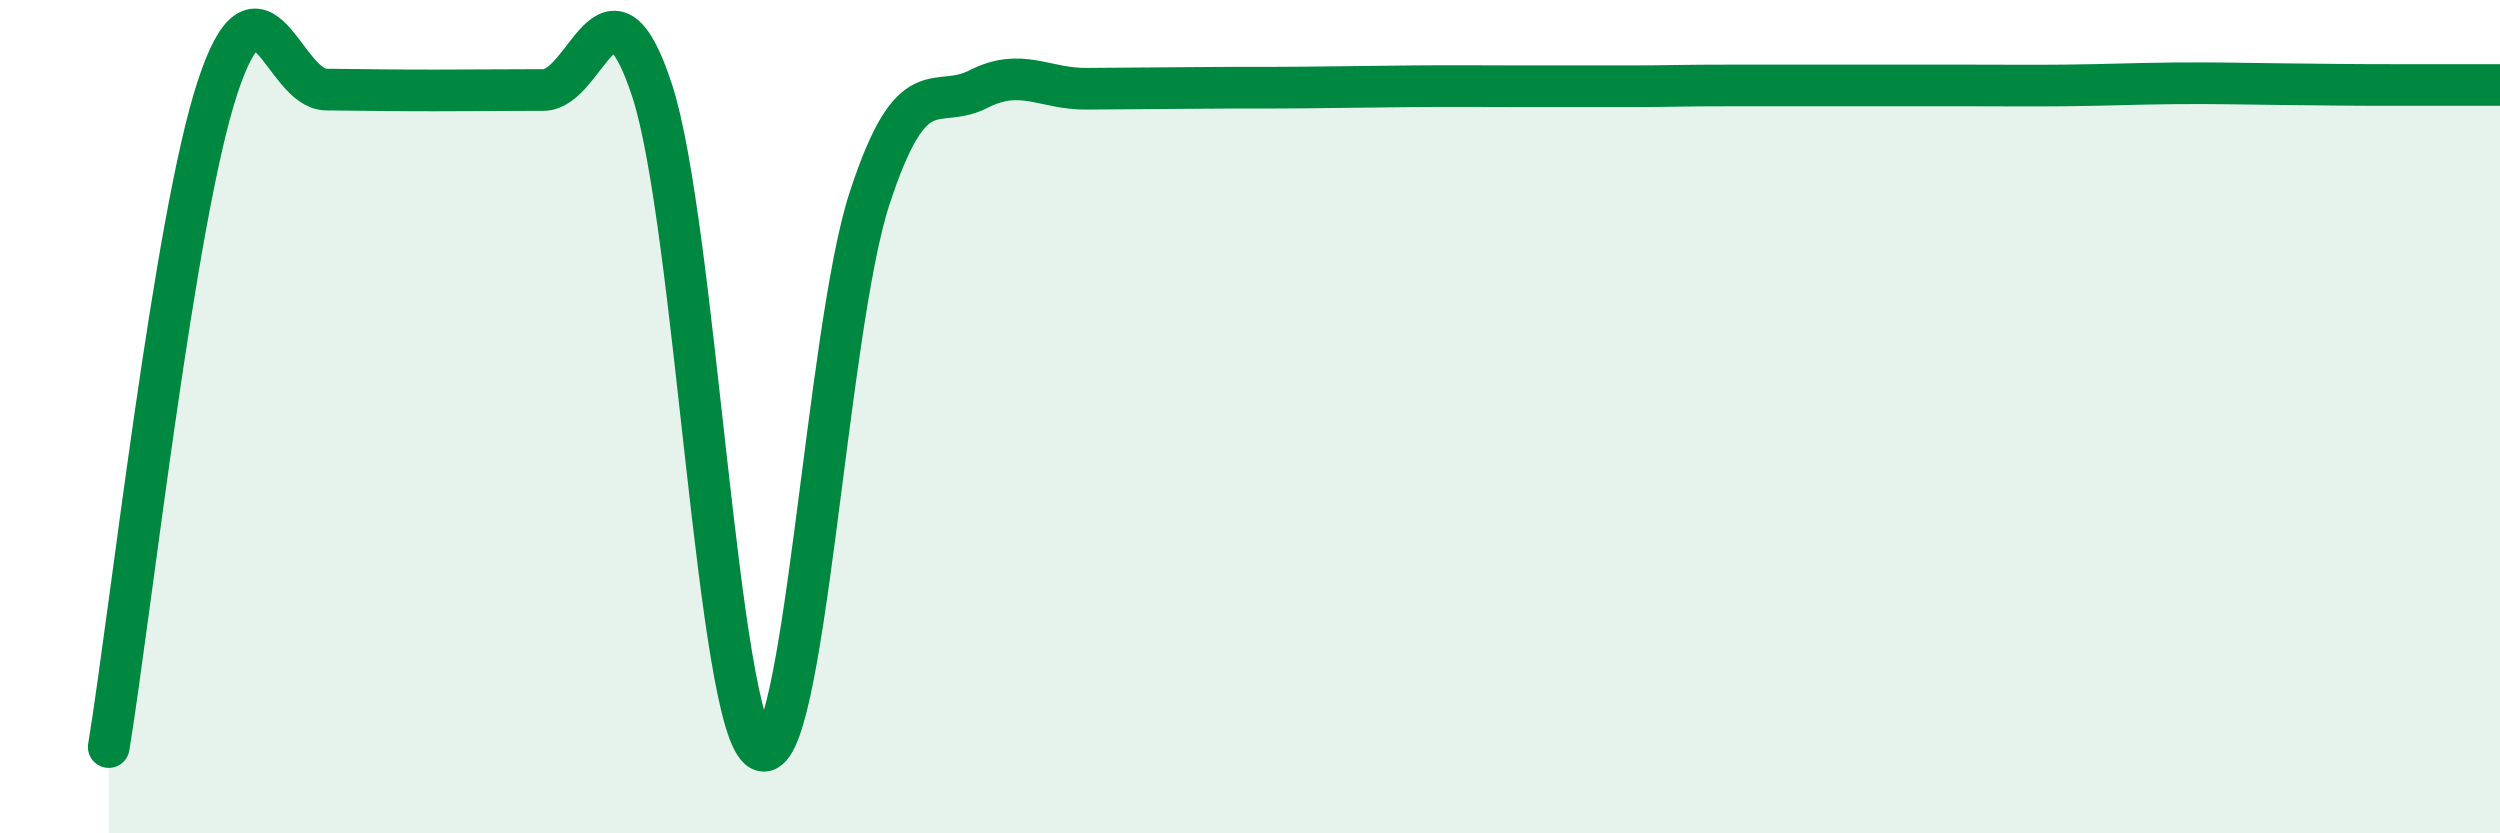
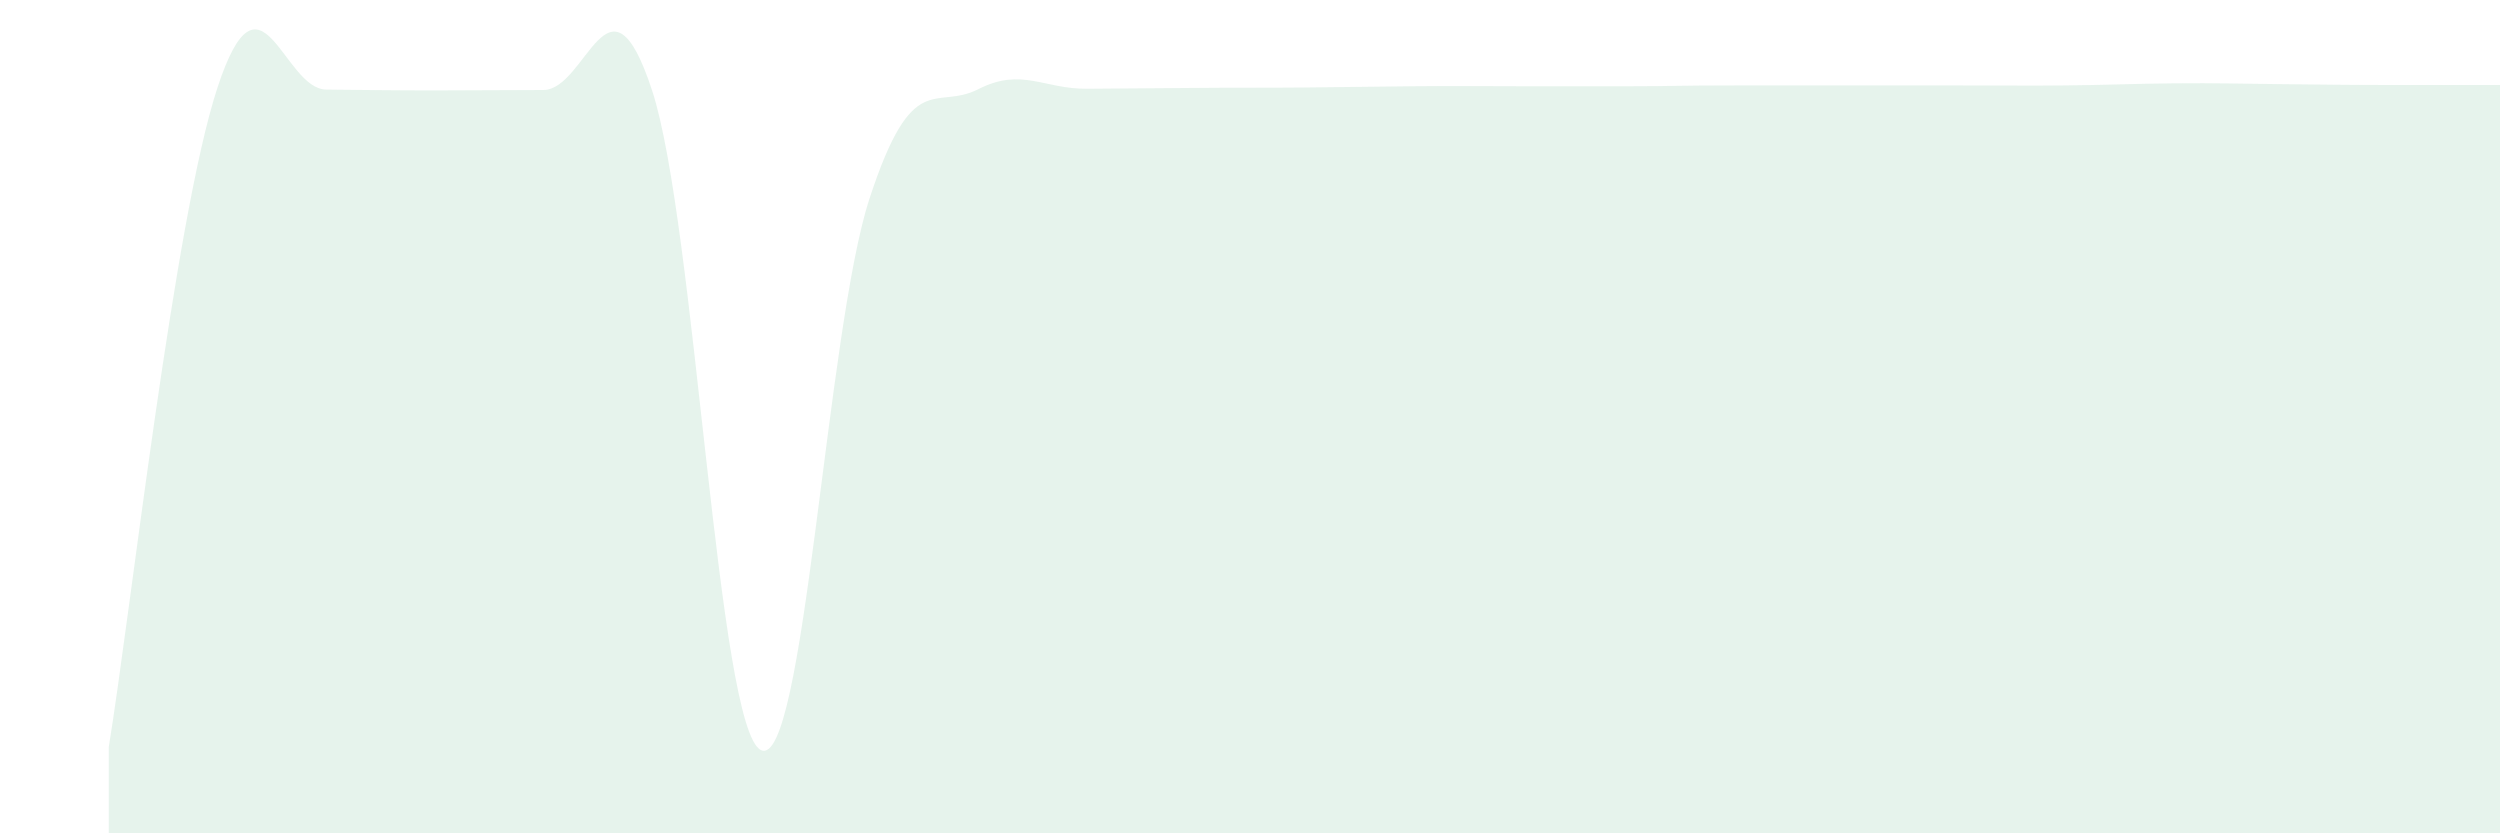
<svg xmlns="http://www.w3.org/2000/svg" width="60" height="20" viewBox="0 0 60 20">
  <path d="M 2.61,17.93 C 3.13,14.76 4.18,5.26 5.22,2.1 C 6.26,-1.06 6.79,2.14 7.83,2.15 C 8.87,2.16 9.39,2.17 10.43,2.17 C 11.47,2.17 12,2.16 13.04,2.16 C 14.08,2.16 14.61,-1 15.65,2.17 C 16.69,5.34 17.22,17.48 18.26,18 C 19.3,18.52 19.83,7.93 20.87,4.76 C 21.91,1.59 22.44,2.67 23.48,2.14 C 24.52,1.61 25.05,2.14 26.09,2.13 C 27.13,2.12 27.66,2.12 28.7,2.11 C 29.74,2.1 30.26,2.11 31.3,2.1 C 32.34,2.09 32.87,2.08 33.91,2.07 C 34.95,2.06 35.48,2.07 36.52,2.07 C 37.56,2.07 38.09,2.07 39.13,2.07 C 40.17,2.07 40.17,2.05 41.74,2.05 C 43.31,2.05 45.39,2.05 46.96,2.05 C 48.53,2.05 48.53,2.06 49.57,2.05 C 50.61,2.04 51.13,2.01 52.17,2 C 53.21,1.99 53.74,2.01 54.78,2.02 C 55.82,2.03 56.35,2.04 57.39,2.04 C 58.43,2.04 59.48,2.04 60,2.04L60 20L2.61 20Z" fill="#008740" opacity="0.1" stroke-linecap="round" stroke-linejoin="round" />
-   <path d="M 2.61,17.93 C 3.13,14.76 4.18,5.26 5.22,2.1 C 6.26,-1.06 6.79,2.14 7.83,2.15 C 8.87,2.16 9.39,2.17 10.43,2.17 C 11.47,2.17 12,2.16 13.04,2.16 C 14.08,2.16 14.61,-1 15.65,2.17 C 16.69,5.34 17.22,17.48 18.26,18 C 19.3,18.52 19.83,7.93 20.87,4.76 C 21.91,1.59 22.44,2.67 23.48,2.14 C 24.52,1.61 25.05,2.14 26.09,2.13 C 27.13,2.12 27.66,2.12 28.7,2.11 C 29.74,2.1 30.26,2.11 31.3,2.1 C 32.34,2.09 32.87,2.08 33.91,2.07 C 34.95,2.06 35.48,2.07 36.52,2.07 C 37.56,2.07 38.09,2.07 39.13,2.07 C 40.17,2.07 40.17,2.05 41.74,2.05 C 43.31,2.05 45.39,2.05 46.96,2.05 C 48.53,2.05 48.53,2.06 49.57,2.05 C 50.61,2.04 51.13,2.01 52.17,2 C 53.21,1.99 53.74,2.01 54.78,2.02 C 55.82,2.03 56.35,2.04 57.39,2.04 C 58.43,2.04 59.48,2.04 60,2.04" stroke="#008740" stroke-width="1" fill="none" stroke-linecap="round" stroke-linejoin="round" />
</svg>